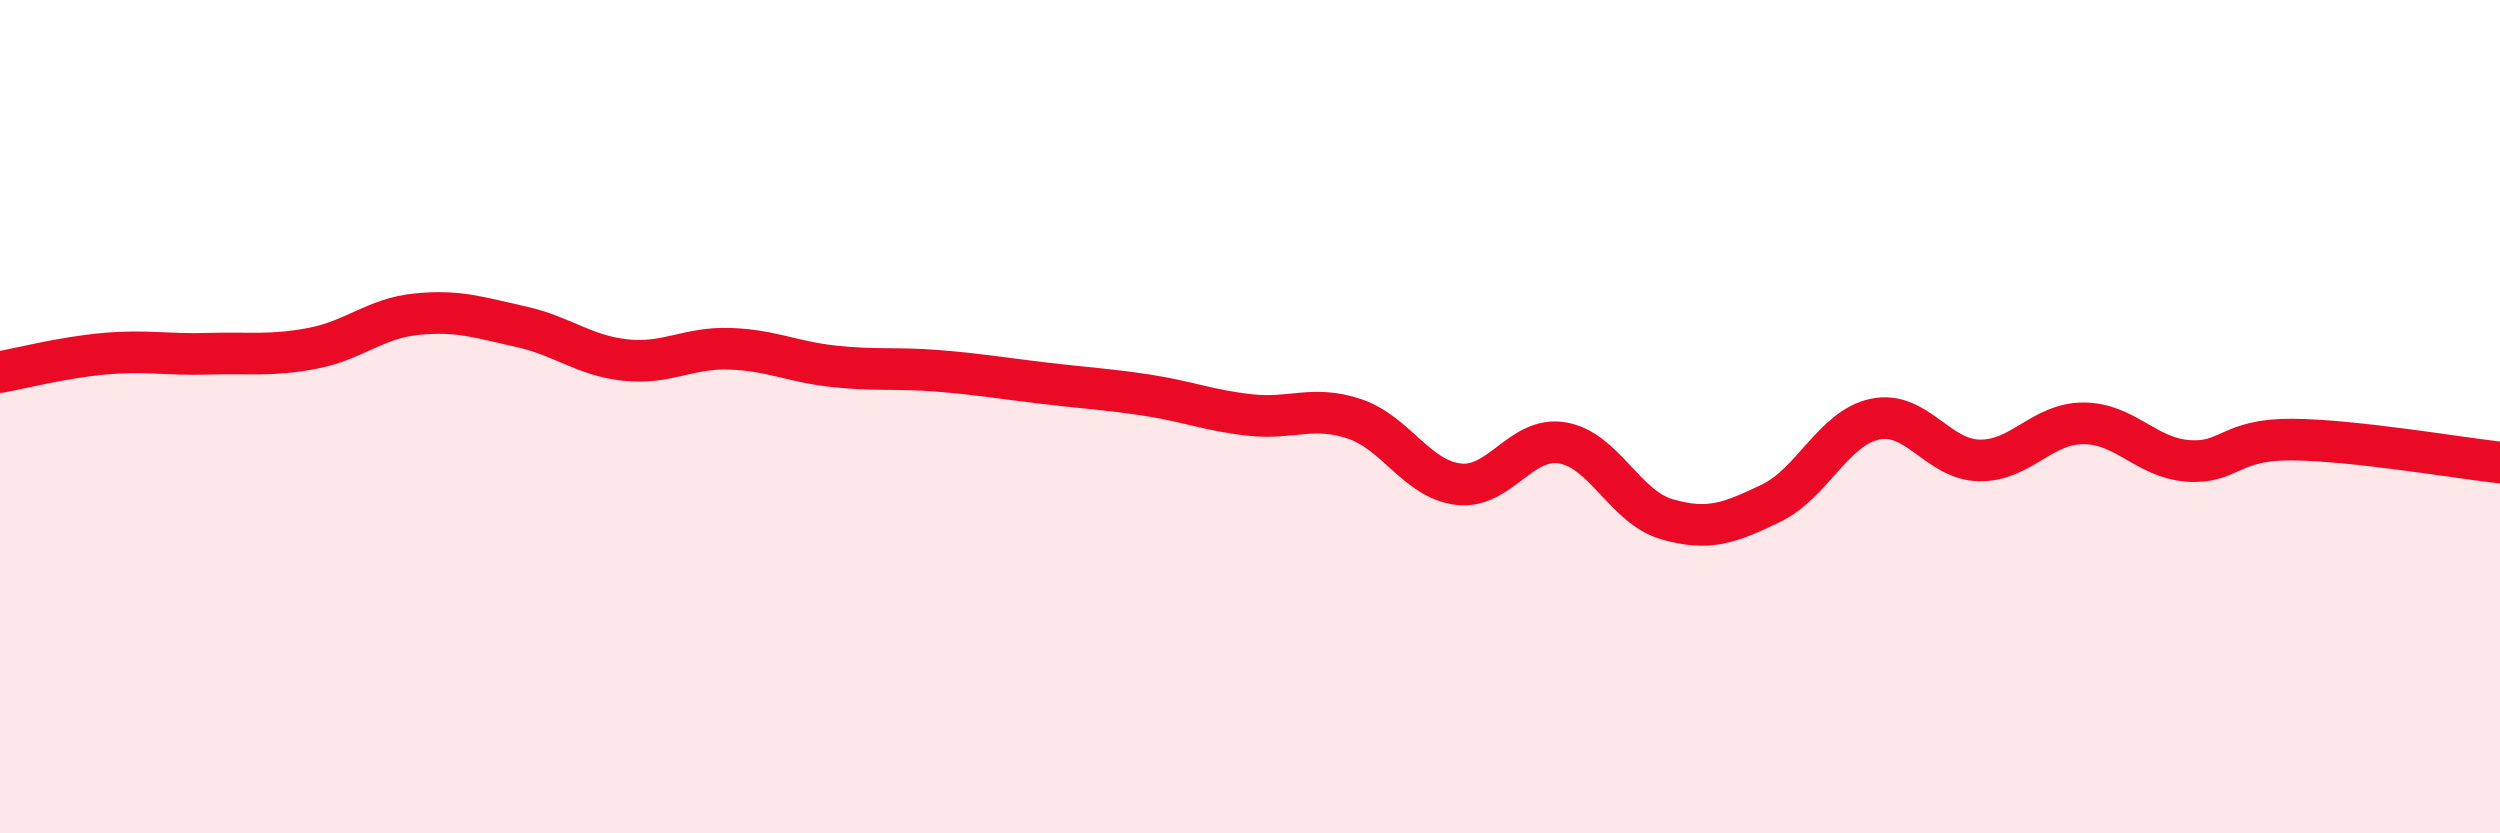
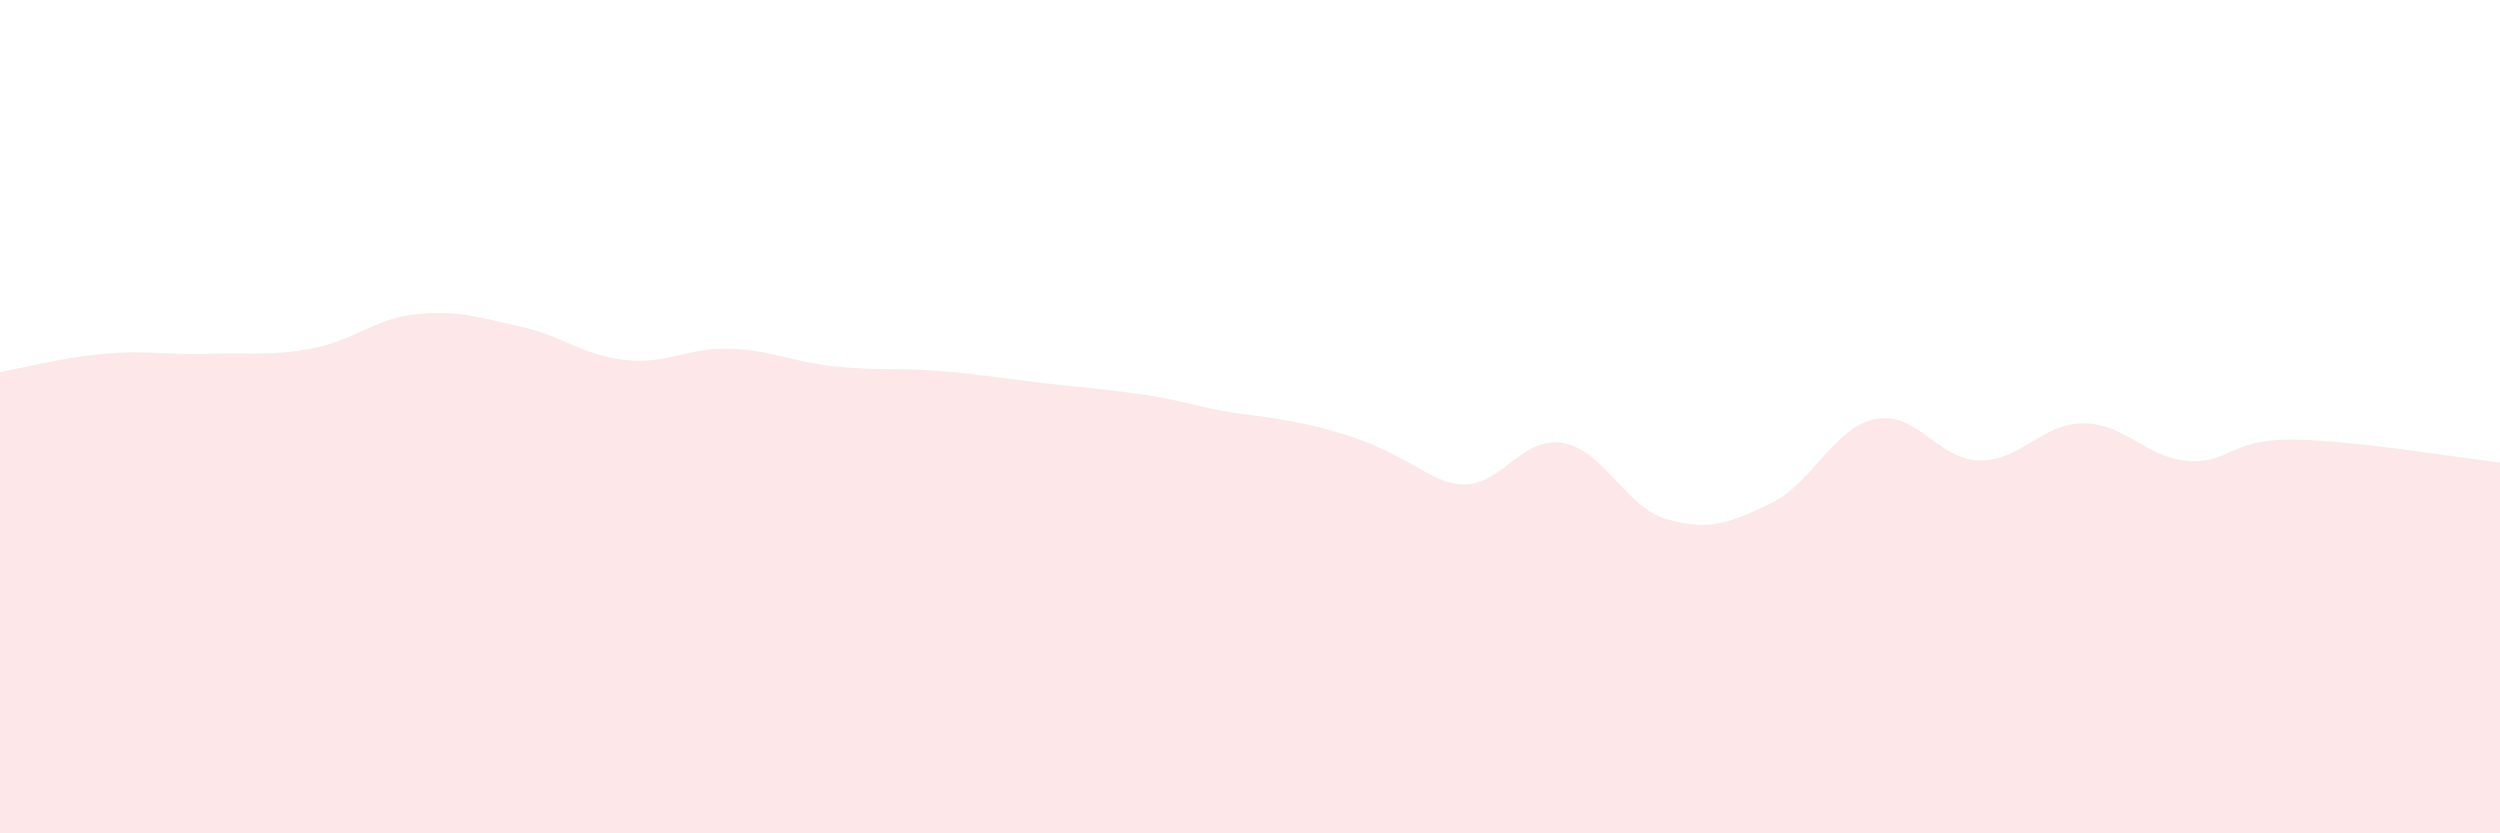
<svg xmlns="http://www.w3.org/2000/svg" width="60" height="20" viewBox="0 0 60 20">
-   <path d="M 0,8.93 C 0.5,8.84 1.5,8.58 2.5,8.49 C 3.5,8.4 4,8.52 5,8.49 C 6,8.46 6.5,8.55 7.5,8.36 C 8.5,8.17 9,7.64 10,7.54 C 11,7.44 11.5,7.62 12.5,7.84 C 13.5,8.06 14,8.53 15,8.64 C 16,8.75 16.5,8.34 17.5,8.37 C 18.5,8.4 19,8.68 20,8.79 C 21,8.9 21.5,8.82 22.5,8.9 C 23.5,8.98 24,9.07 25,9.19 C 26,9.31 26.5,9.33 27.5,9.48 C 28.5,9.63 29,9.85 30,9.96 C 31,10.07 31.5,9.72 32.5,10.05 C 33.5,10.38 34,11.5 35,11.62 C 36,11.74 36.5,10.46 37.5,10.63 C 38.5,10.8 39,12.17 40,12.46 C 41,12.75 41.5,12.56 42.5,12.08 C 43.5,11.6 44,10.27 45,10.06 C 46,9.85 46.5,11.03 47.5,11.05 C 48.5,11.07 49,10.16 50,10.16 C 51,10.16 51.5,10.98 52.5,11.06 C 53.5,11.14 53.5,10.54 55,10.55 C 56.5,10.56 59,10.99 60,11.1L60 20L0 20Z" fill="#EB0A25" opacity="0.1" stroke-linecap="round" stroke-linejoin="round" />
-   <path d="M 0,8.93 C 0.5,8.84 1.5,8.58 2.5,8.49 C 3.5,8.4 4,8.52 5,8.49 C 6,8.46 6.5,8.55 7.5,8.36 C 8.5,8.17 9,7.64 10,7.54 C 11,7.44 11.5,7.62 12.5,7.84 C 13.5,8.06 14,8.53 15,8.64 C 16,8.75 16.5,8.34 17.5,8.37 C 18.5,8.4 19,8.68 20,8.79 C 21,8.9 21.5,8.82 22.5,8.9 C 23.5,8.98 24,9.07 25,9.19 C 26,9.31 26.5,9.33 27.5,9.48 C 28.5,9.63 29,9.85 30,9.96 C 31,10.07 31.5,9.72 32.5,10.05 C 33.5,10.38 34,11.5 35,11.62 C 36,11.74 36.5,10.46 37.5,10.63 C 38.5,10.8 39,12.17 40,12.46 C 41,12.75 41.5,12.56 42.5,12.08 C 43.5,11.6 44,10.27 45,10.06 C 46,9.85 46.5,11.03 47.5,11.05 C 48.5,11.07 49,10.16 50,10.16 C 51,10.16 51.5,10.98 52.5,11.06 C 53.5,11.14 53.5,10.54 55,10.55 C 56.5,10.56 59,10.99 60,11.1" stroke="#EB0A25" stroke-width="1" fill="none" stroke-linecap="round" stroke-linejoin="round" />
+   <path d="M 0,8.93 C 0.5,8.84 1.5,8.58 2.5,8.49 C 3.5,8.4 4,8.52 5,8.49 C 6,8.46 6.5,8.55 7.5,8.36 C 8.5,8.17 9,7.64 10,7.54 C 11,7.44 11.5,7.62 12.5,7.84 C 13.5,8.06 14,8.53 15,8.64 C 16,8.75 16.5,8.34 17.5,8.37 C 18.5,8.4 19,8.68 20,8.79 C 21,8.9 21.5,8.82 22.5,8.9 C 23.5,8.98 24,9.07 25,9.19 C 26,9.31 26.5,9.33 27.5,9.48 C 28.5,9.63 29,9.85 30,9.96 C 33.5,10.38 34,11.5 35,11.62 C 36,11.74 36.5,10.46 37.5,10.63 C 38.5,10.8 39,12.17 40,12.46 C 41,12.75 41.5,12.56 42.5,12.08 C 43.5,11.6 44,10.27 45,10.06 C 46,9.85 46.5,11.03 47.5,11.05 C 48.5,11.07 49,10.16 50,10.16 C 51,10.16 51.5,10.98 52.5,11.06 C 53.5,11.14 53.5,10.54 55,10.55 C 56.5,10.56 59,10.99 60,11.1L60 20L0 20Z" fill="#EB0A25" opacity="0.1" stroke-linecap="round" stroke-linejoin="round" />
</svg>